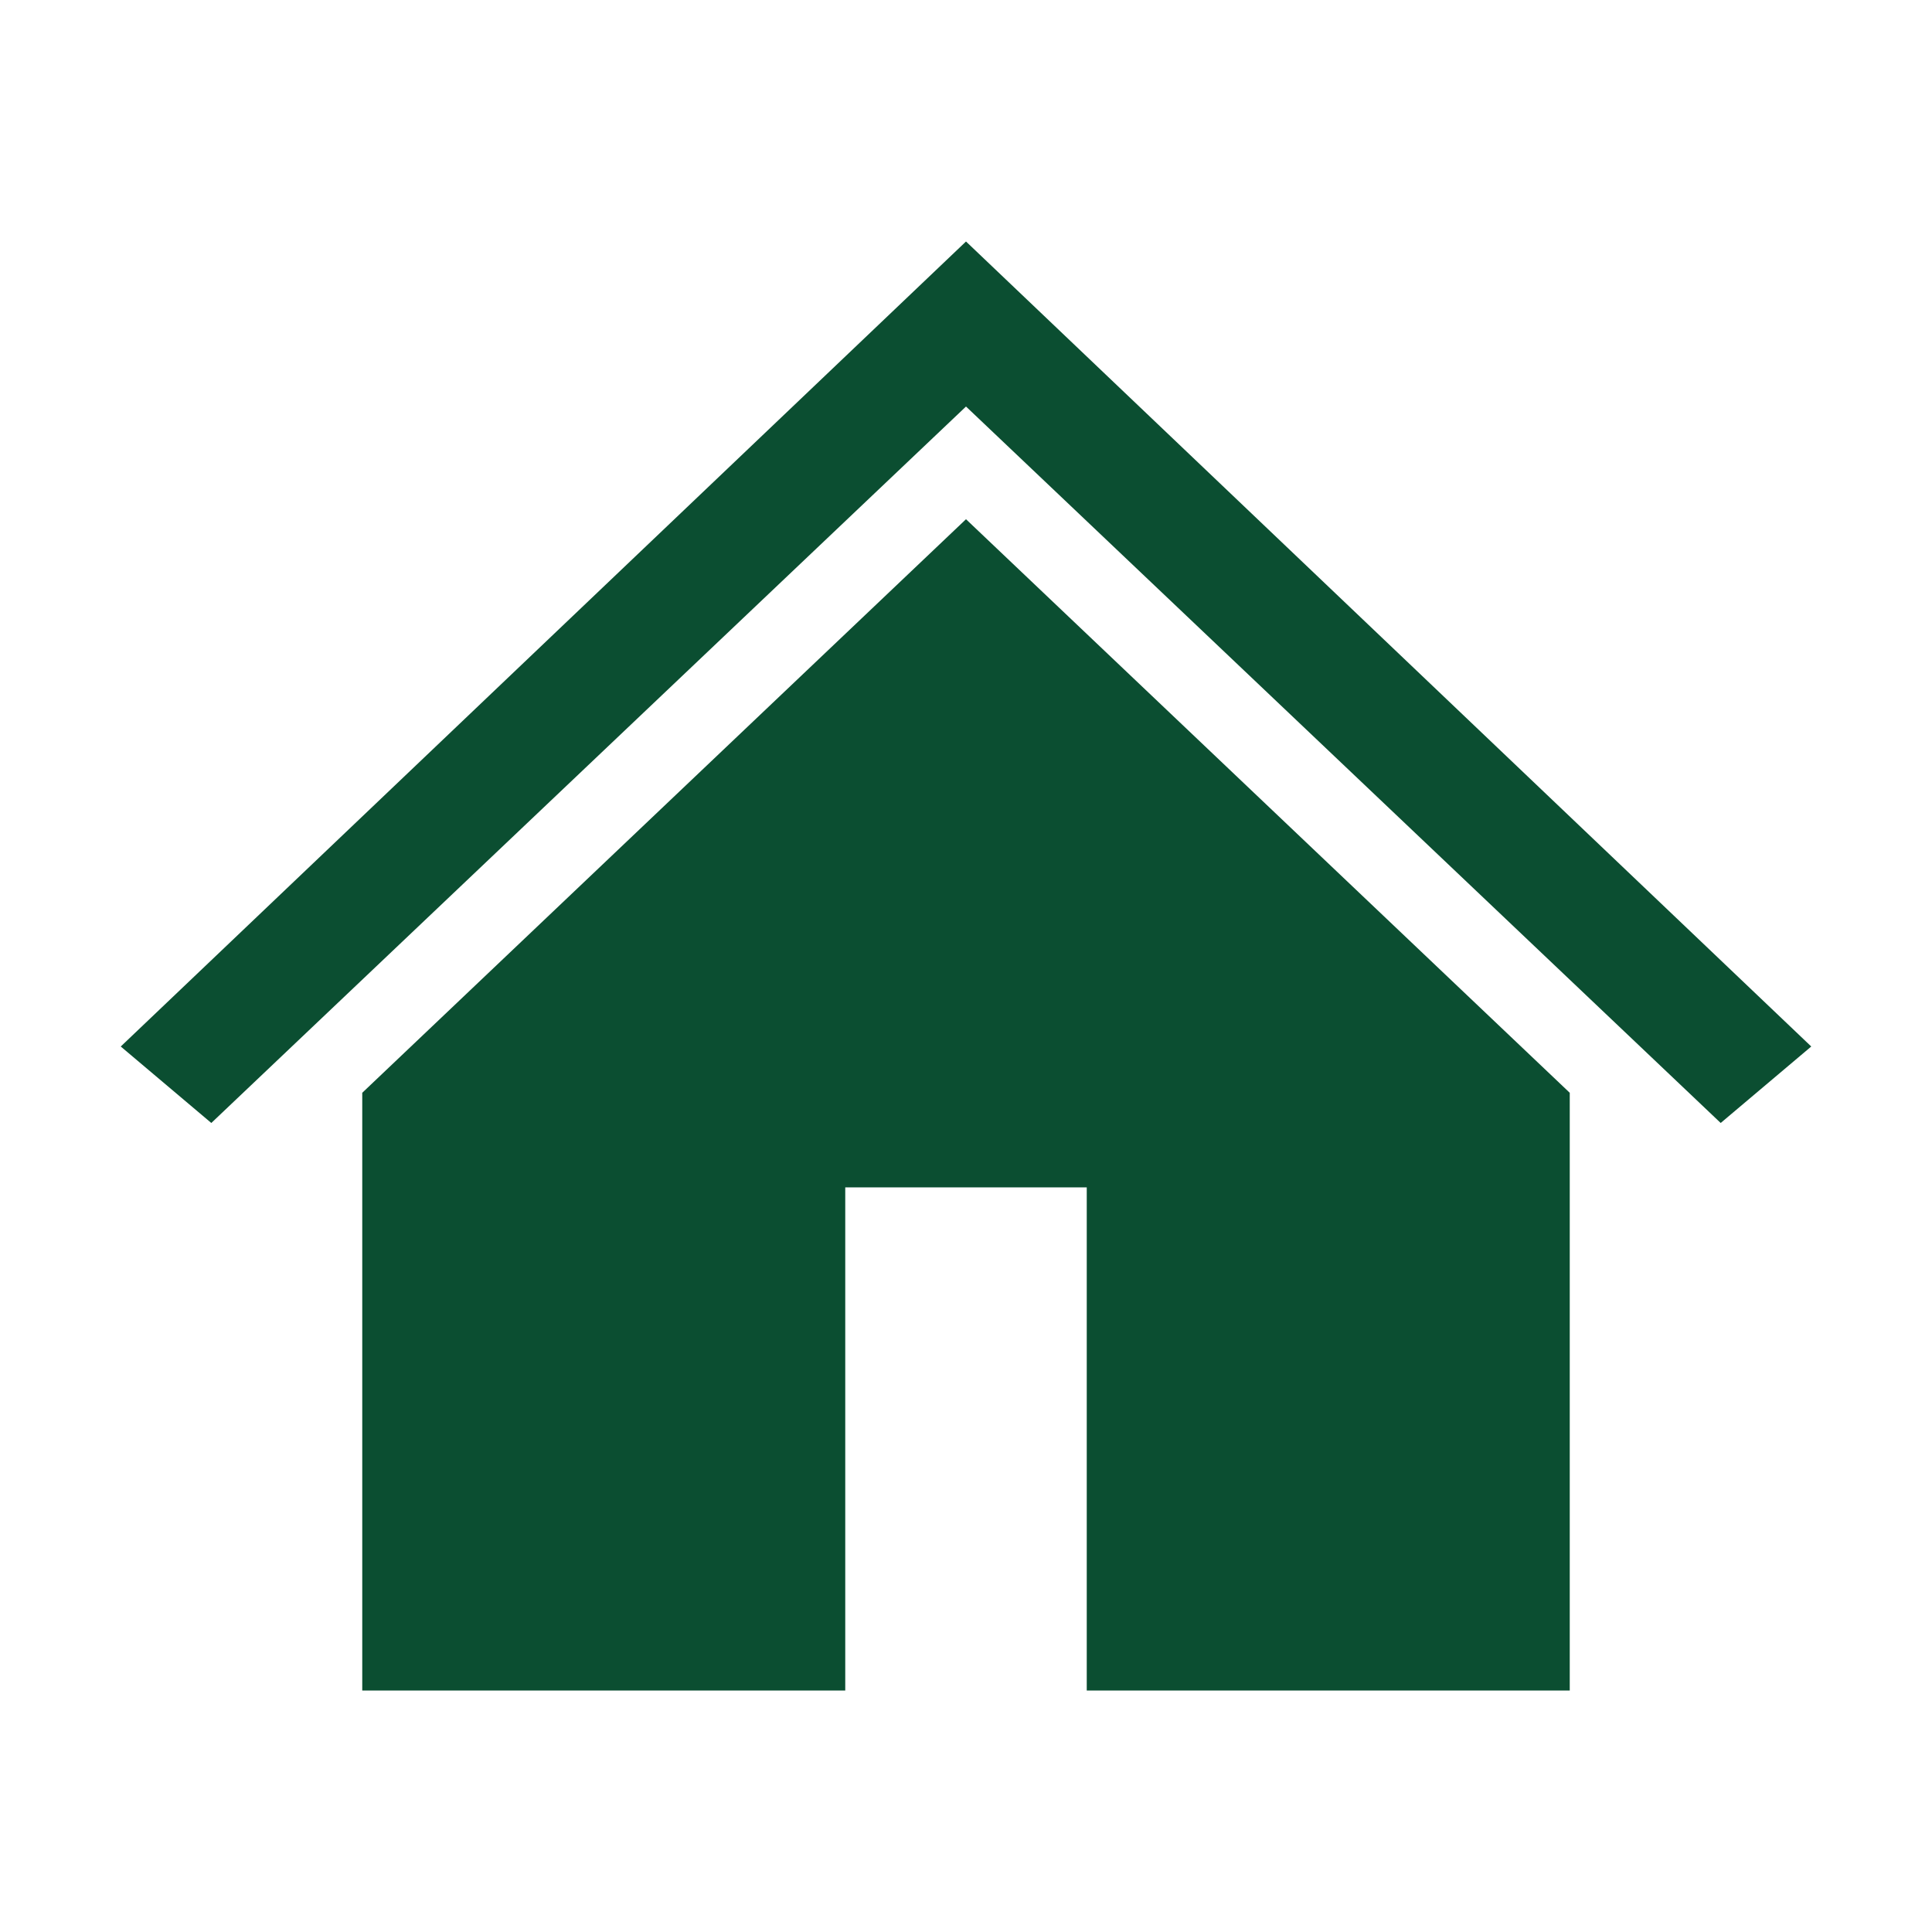
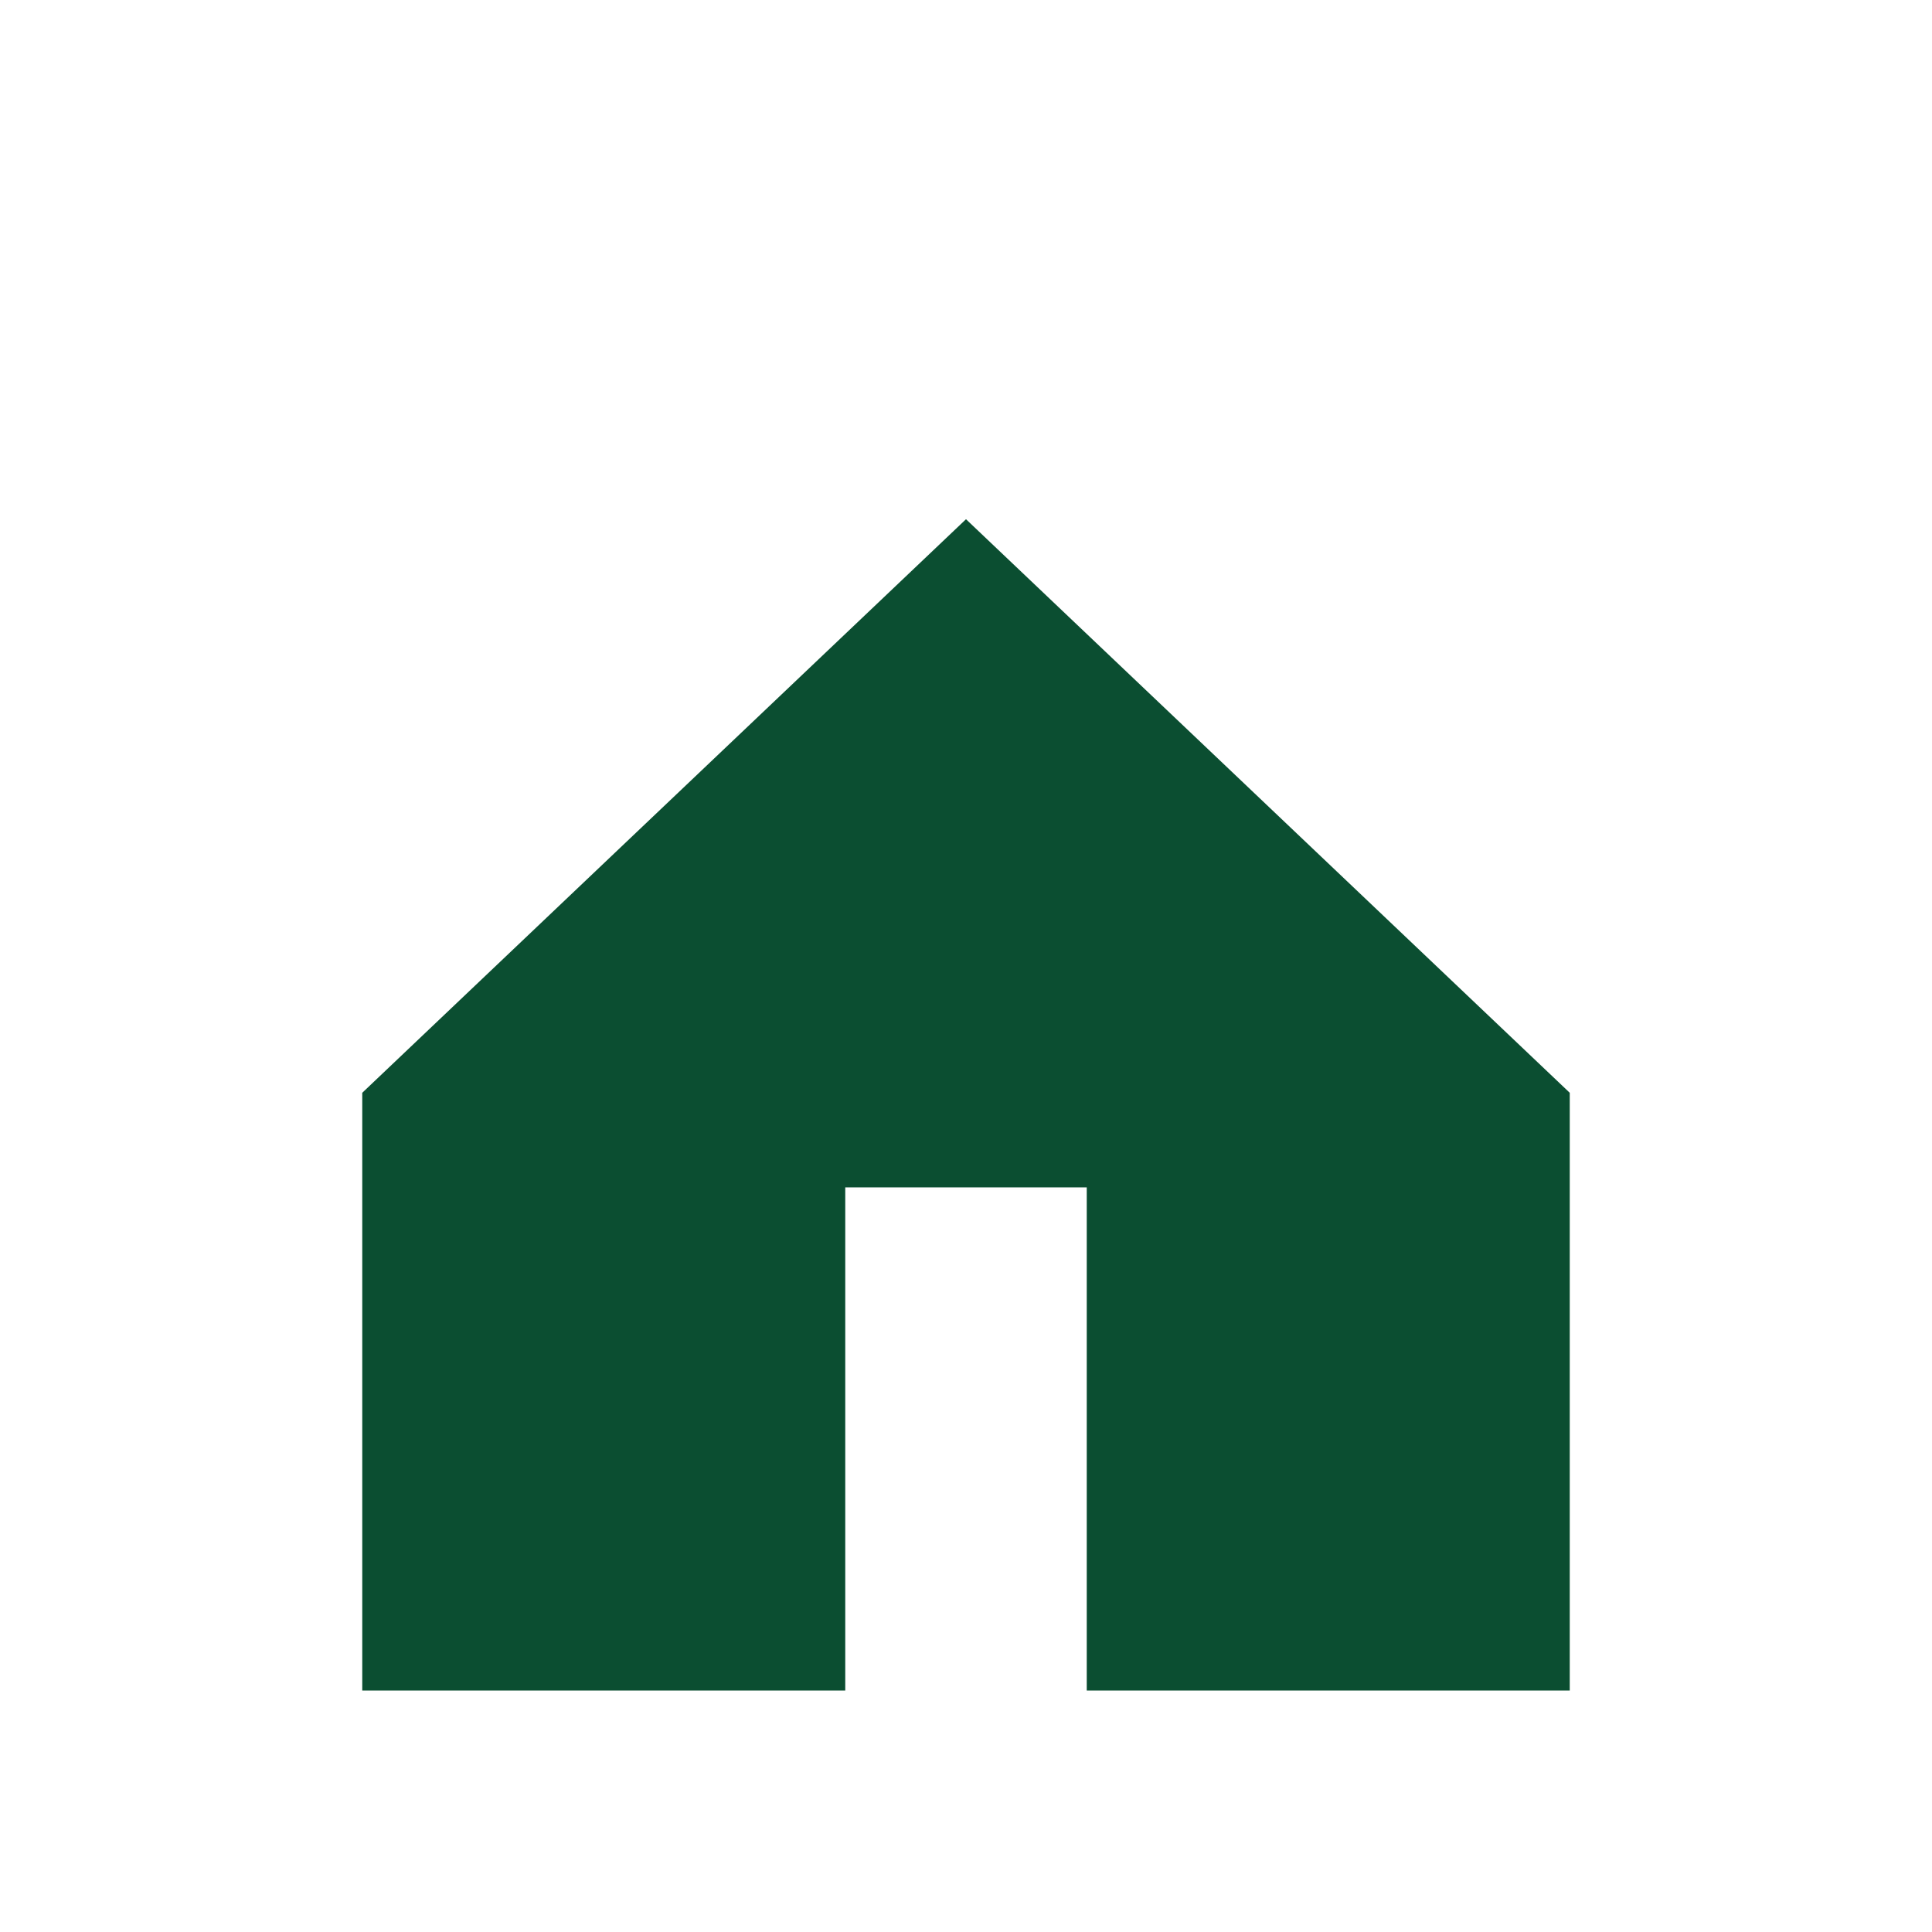
<svg xmlns="http://www.w3.org/2000/svg" width="96" height="96" xml:space="preserve" overflow="hidden">
  <g transform="translate(-229 61)">
-     <path d="M277-49 277-49 235-9 239.5-5.2 277-40.8 277-40.8 314.5-5.2 319-9Z" fill="#0B4E31" />
    <path d="M247-6.7 247 23 271 23 271-2 283-2 283 23 307 23 307-6.7 277-35.2 247-6.7Z" fill="#0B4E31" />
  </g>
</svg>